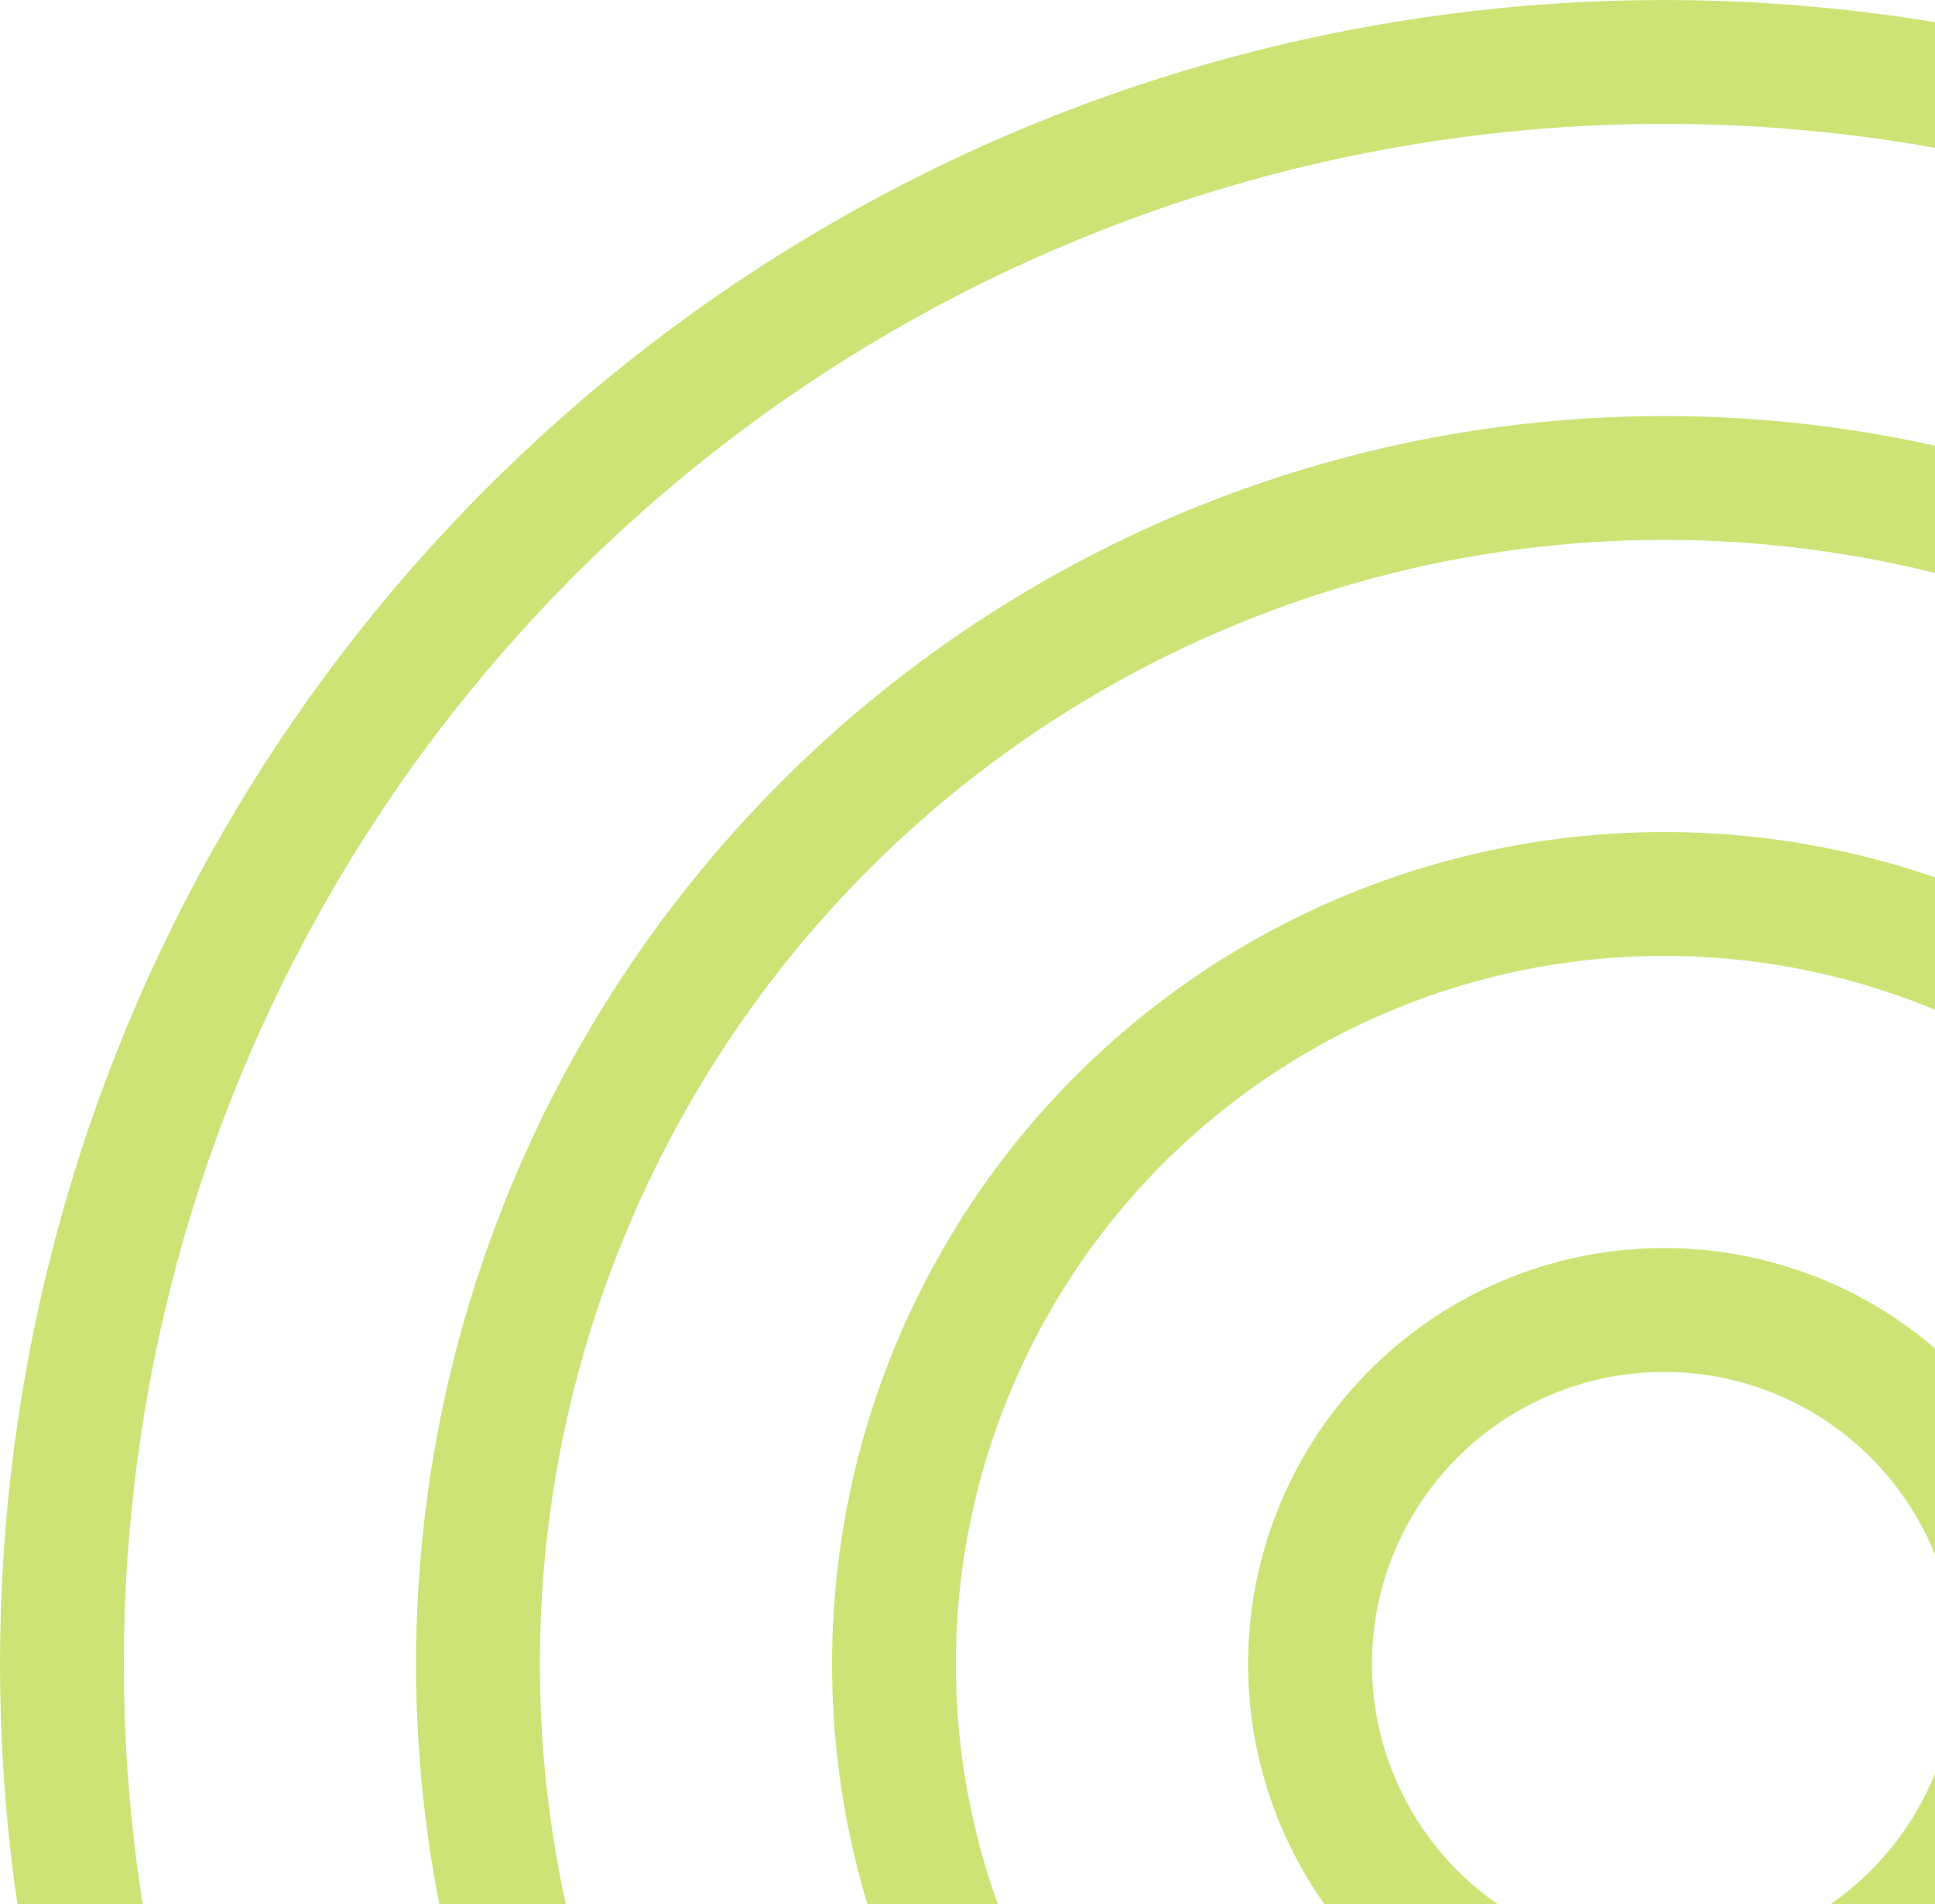
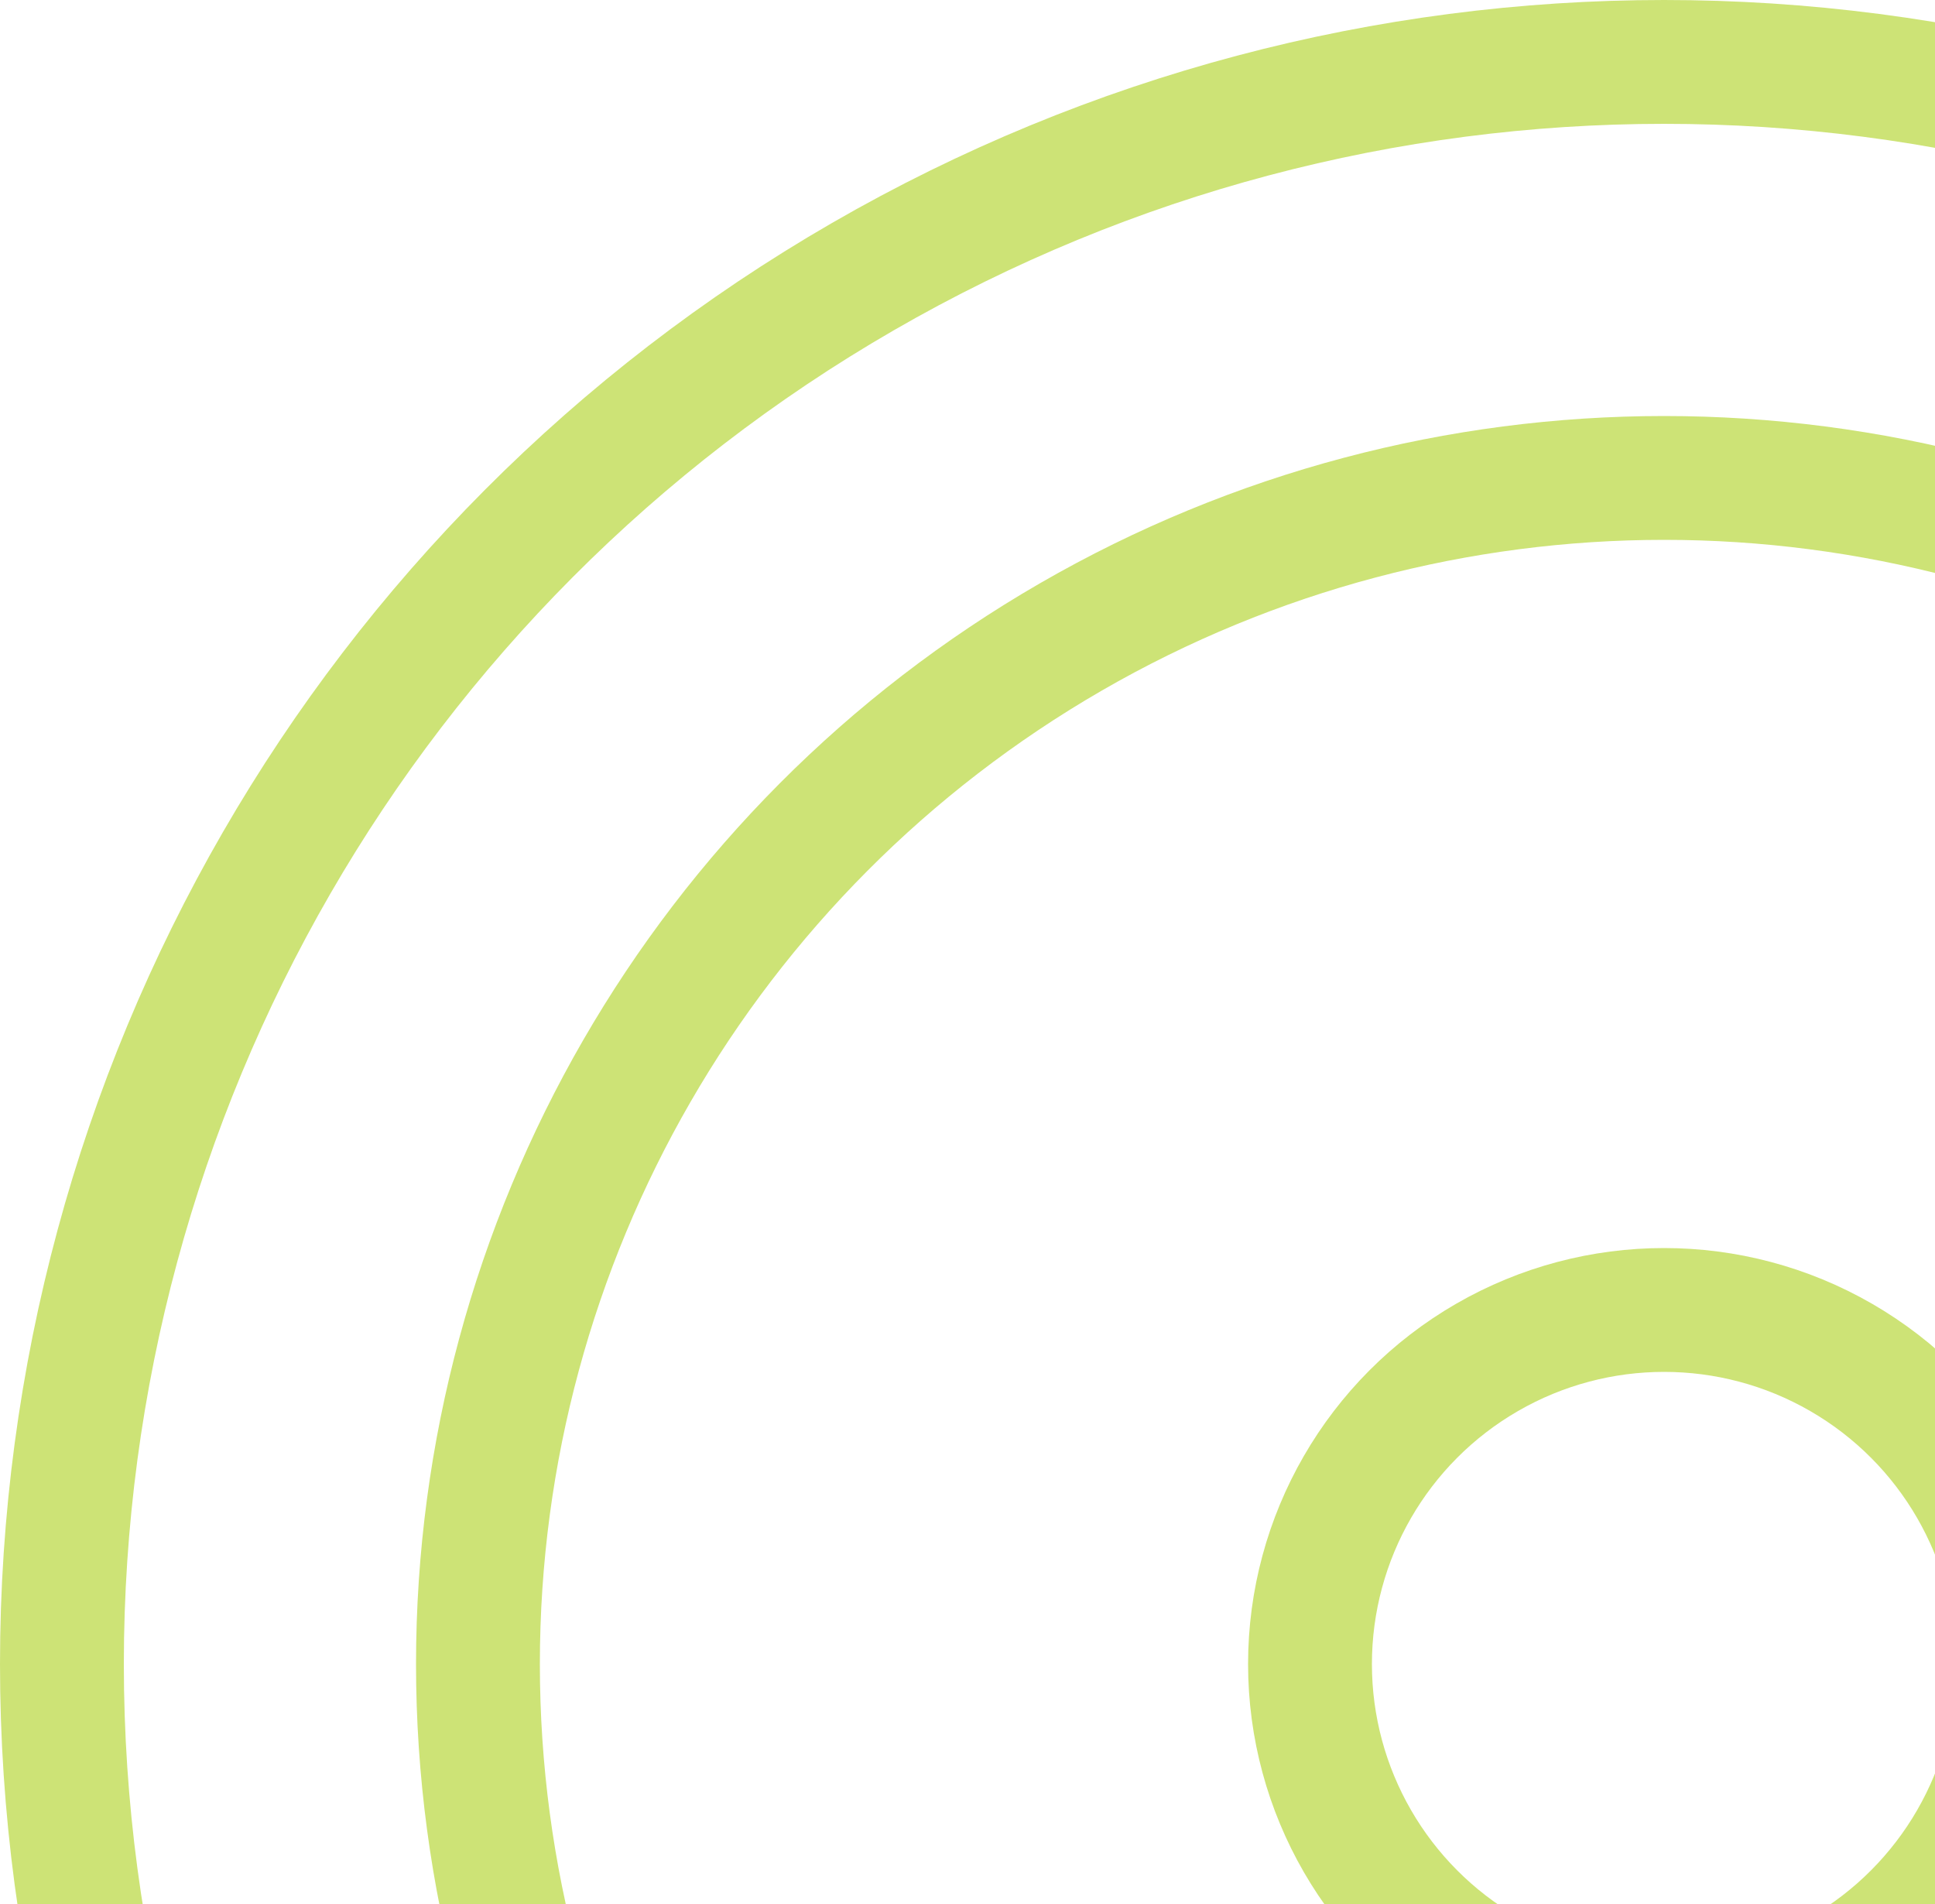
<svg xmlns="http://www.w3.org/2000/svg" width="125" height="123" viewBox="0 0 125 123" fill="none">
  <circle cx="107.5" cy="107.5" r="103.5" stroke="#CDE376" stroke-width="8" />
-   <circle cx="107.5" cy="107.5" r="49.75" stroke="#CDE376" stroke-width="8" />
  <circle cx="107.5" cy="107.5" r="22.875" stroke="#CDE376" stroke-width="8" />
  <circle cx="107.5" cy="107.5" r="76.625" stroke="#CDE376" stroke-width="8" />
</svg>